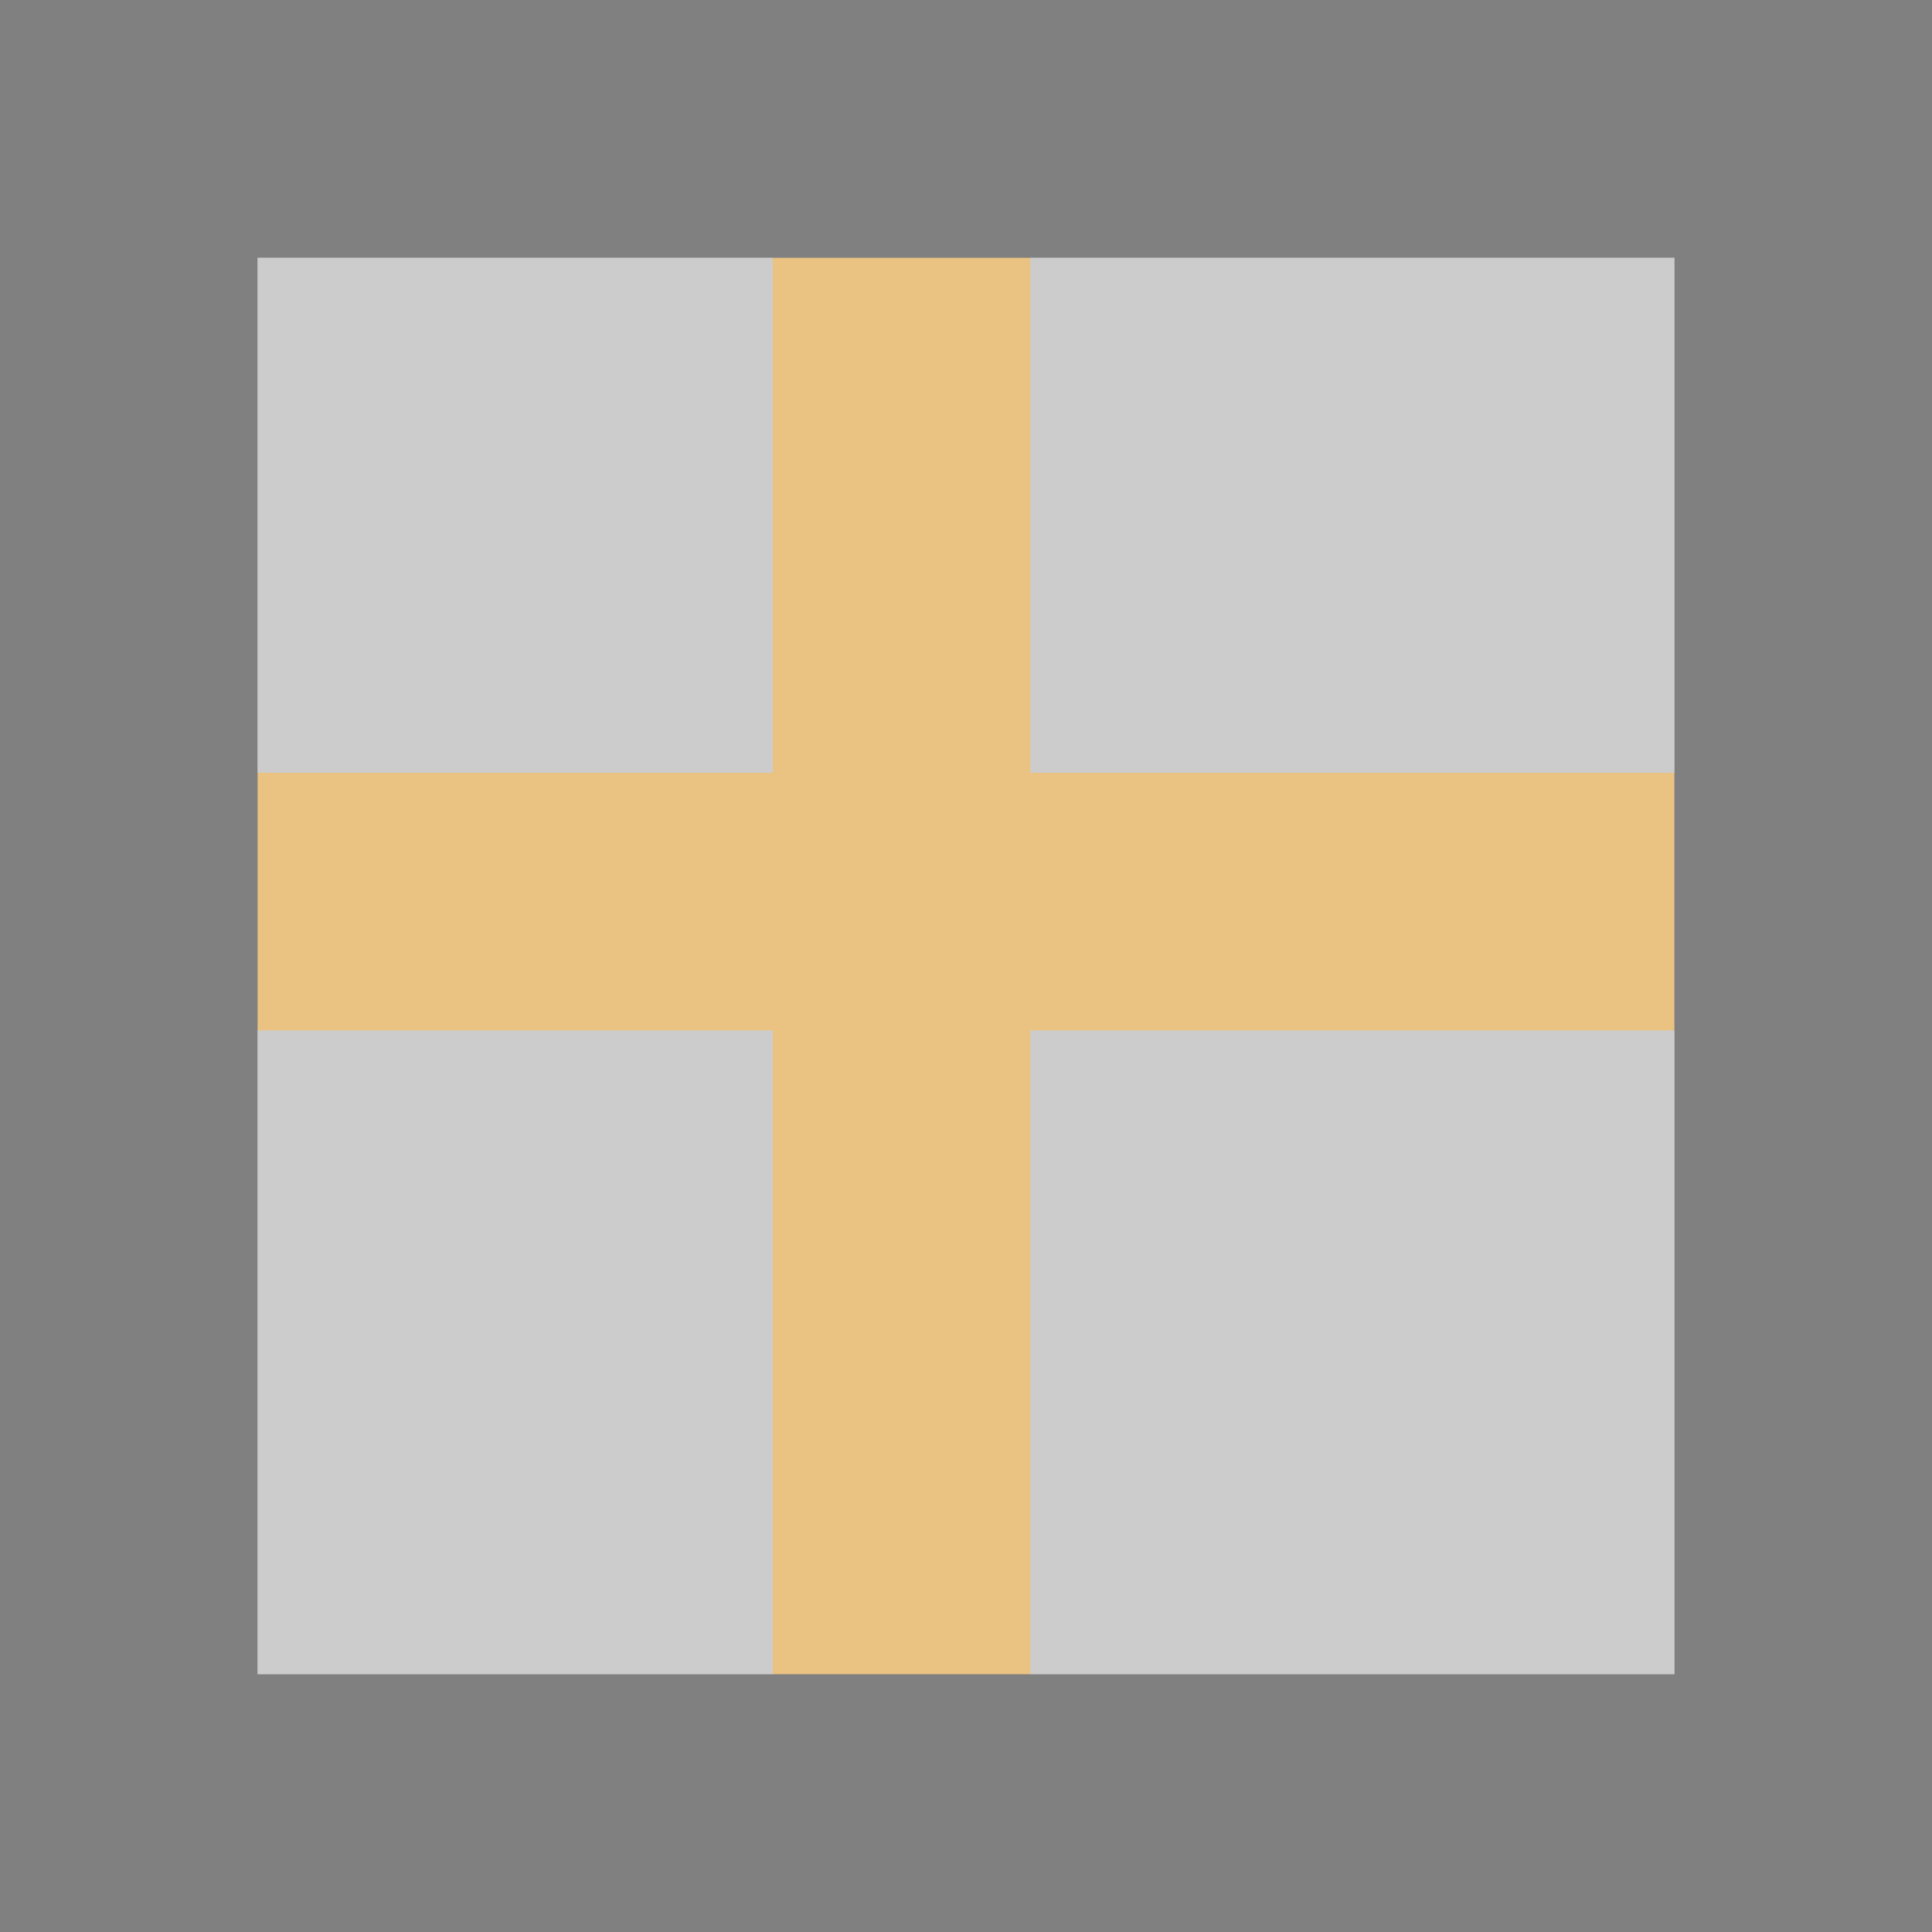
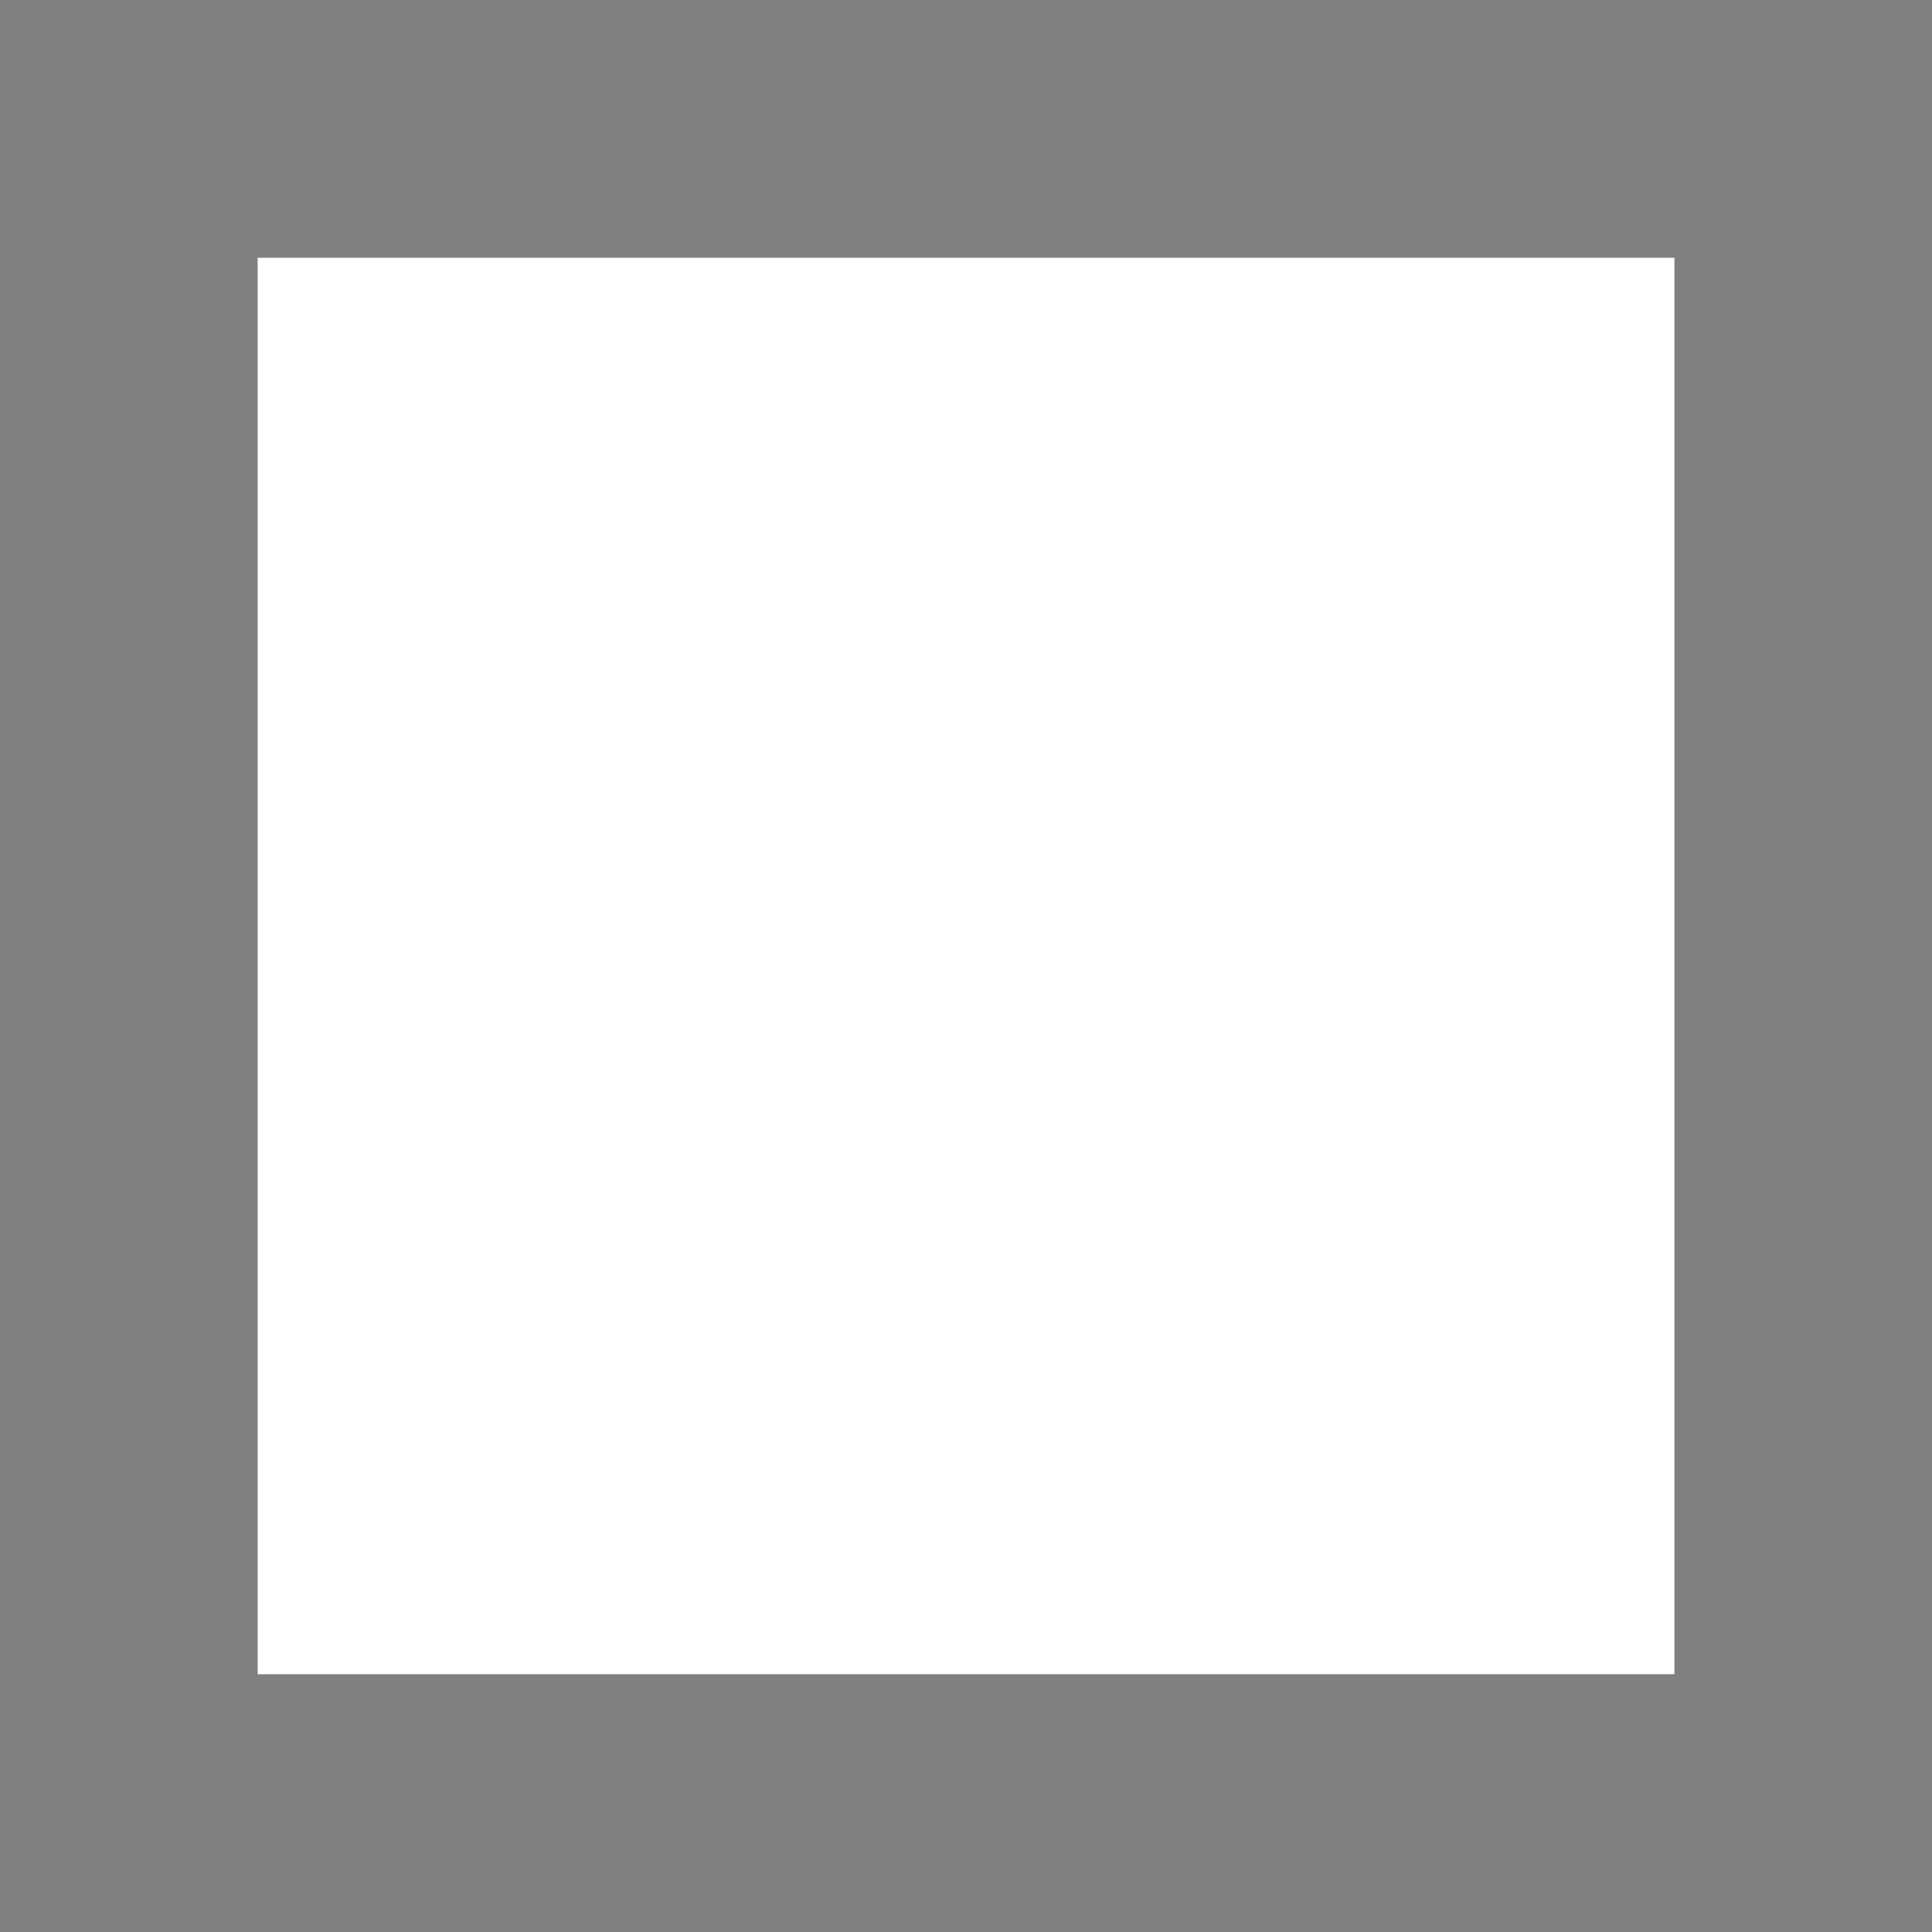
<svg xmlns="http://www.w3.org/2000/svg" height="15" width="15">
-   <path d="m2 2h11v11h-11z" fill="#808080" opacity=".4" />
-   <path d="M 6 0 L 6 6 L 0 6 L 0 8 L 6 8 L 6 15 L 8 15 L 8 8 L 15 8 L 15 6 L 8 6 L 8 0 L 6 0 z " style="fill:#eac282" />
+   <path d="m2 2v11h-11z" fill="#808080" opacity=".4" />
  <g fill="#808080">
    <path d="m0 0v15h15v-15zm2 2h11v11h-11z" />
    <path d="M 0 0 L 0 2 L 15 2 L 15 0 L 0 0 z M 0 13 L 0 15 L 15 15 L 15 13 L 0 13 z " />
  </g>
</svg>